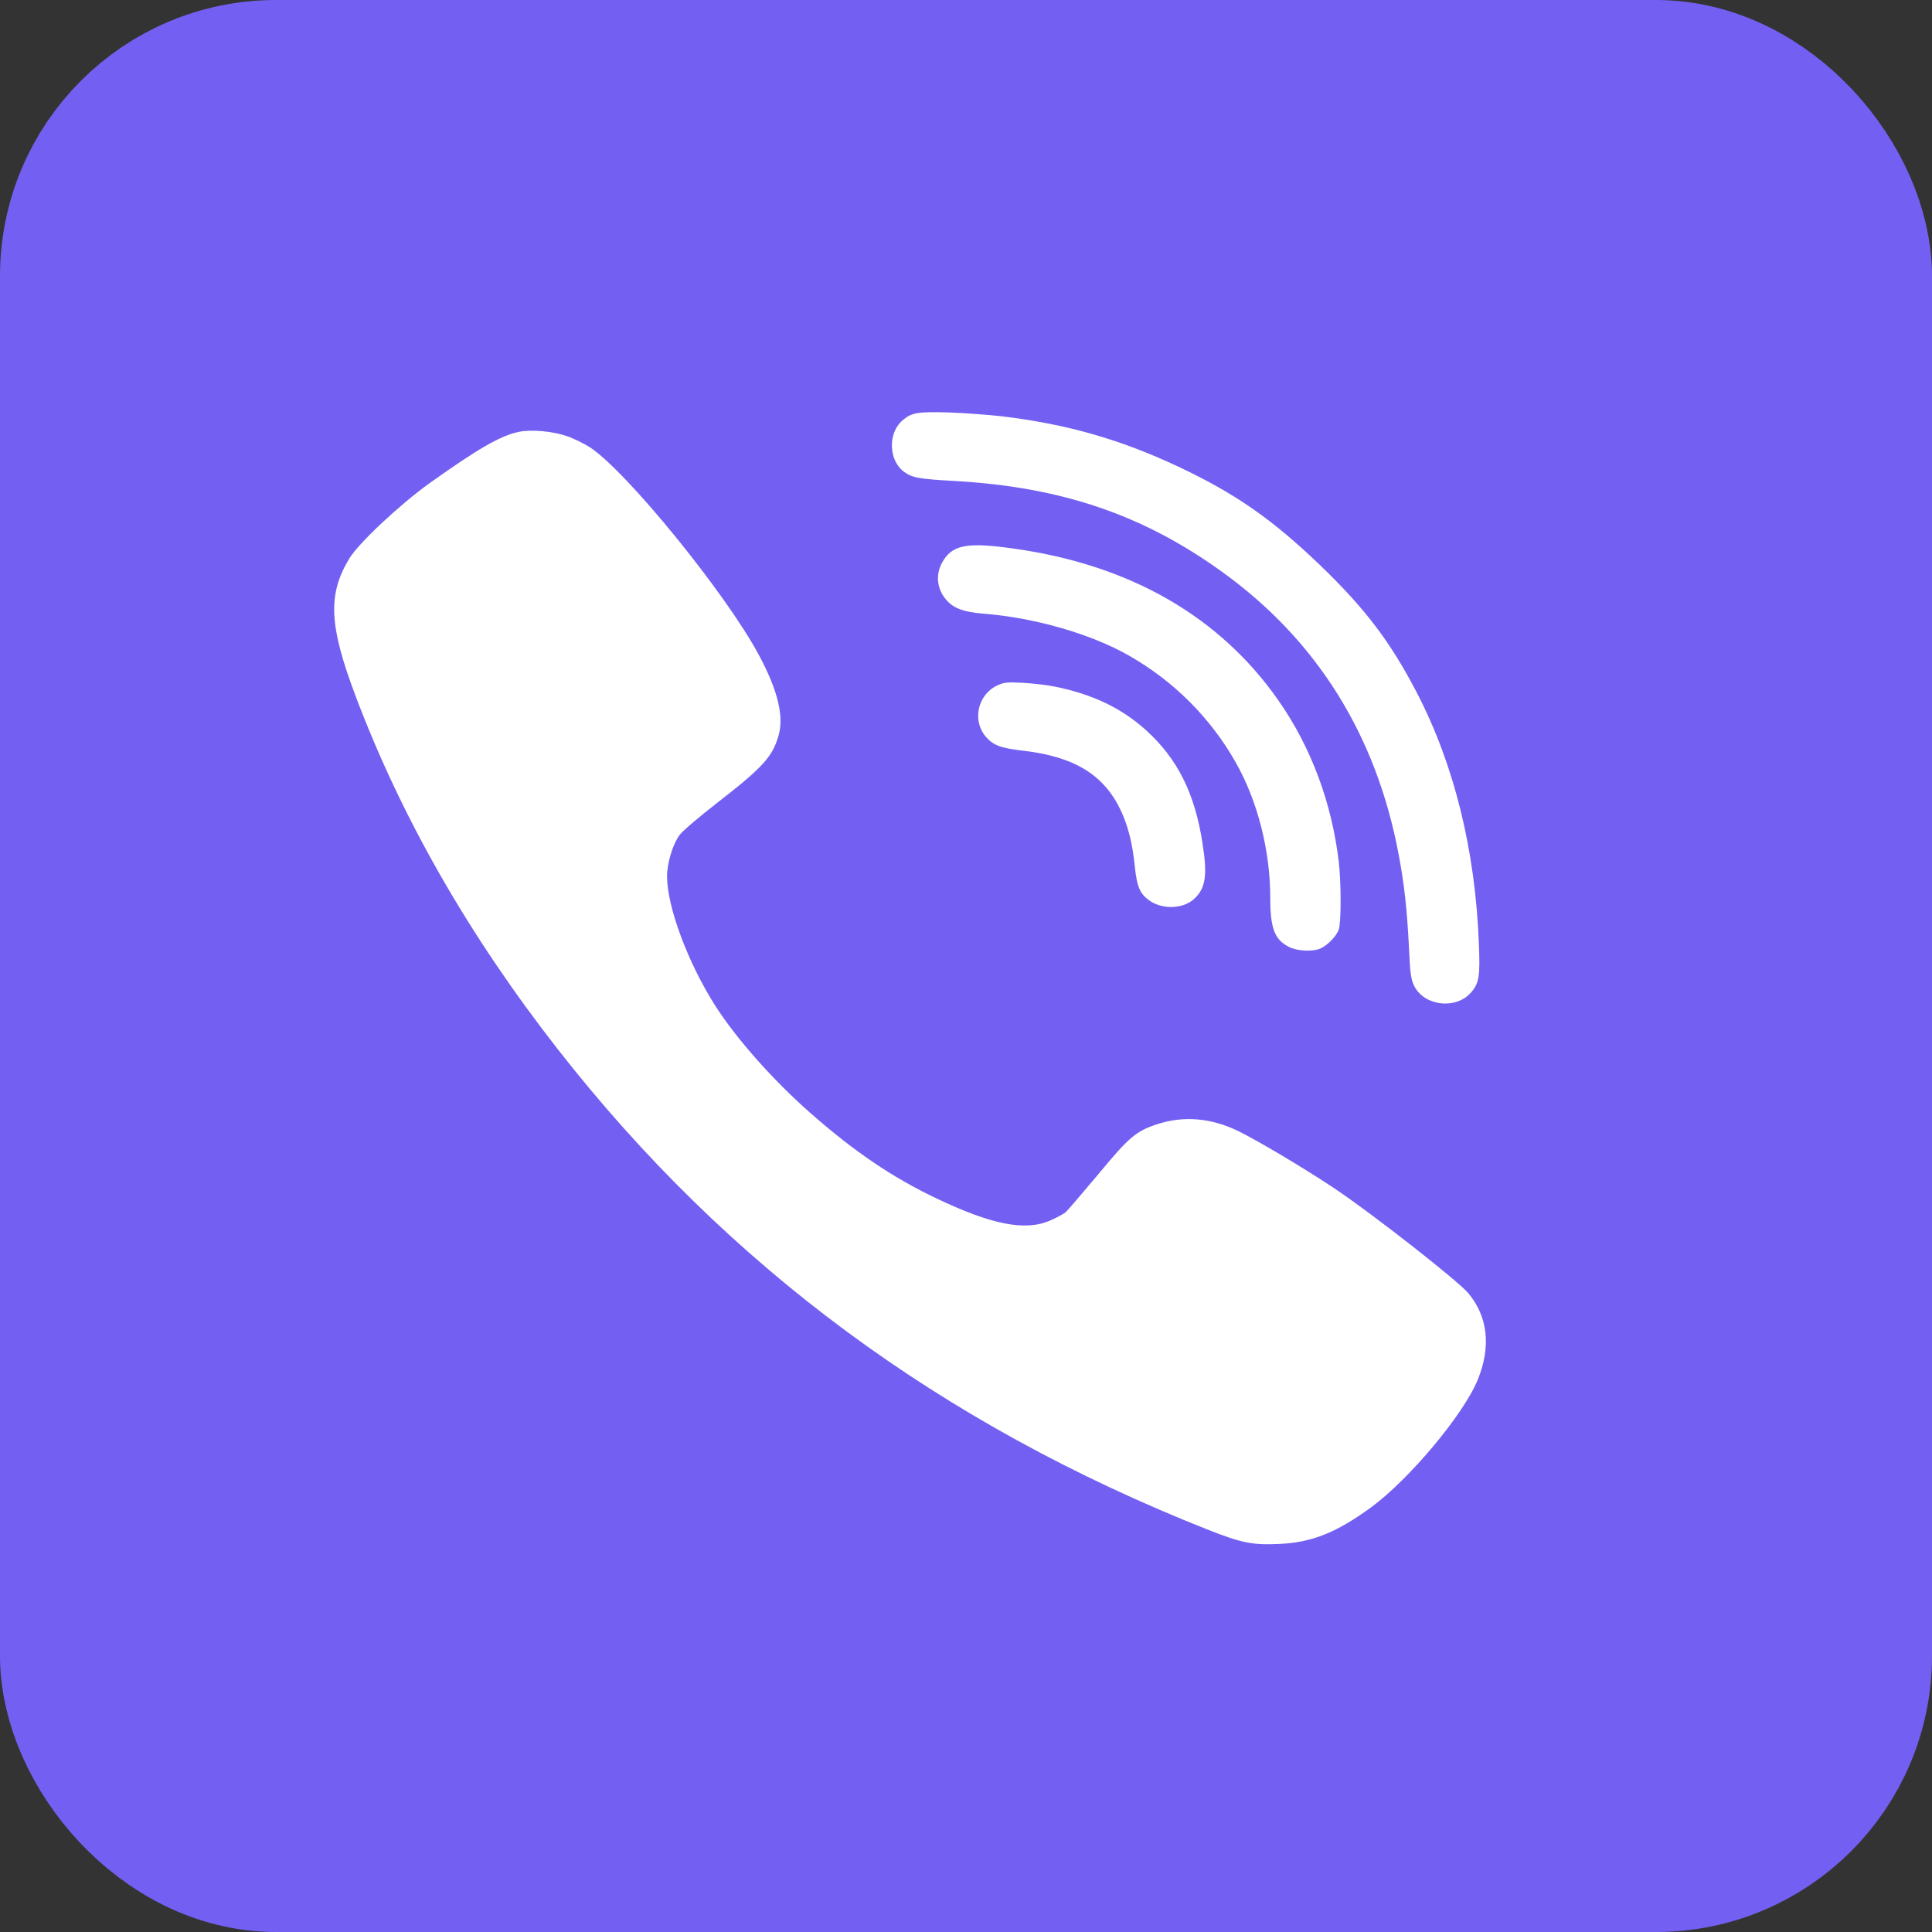
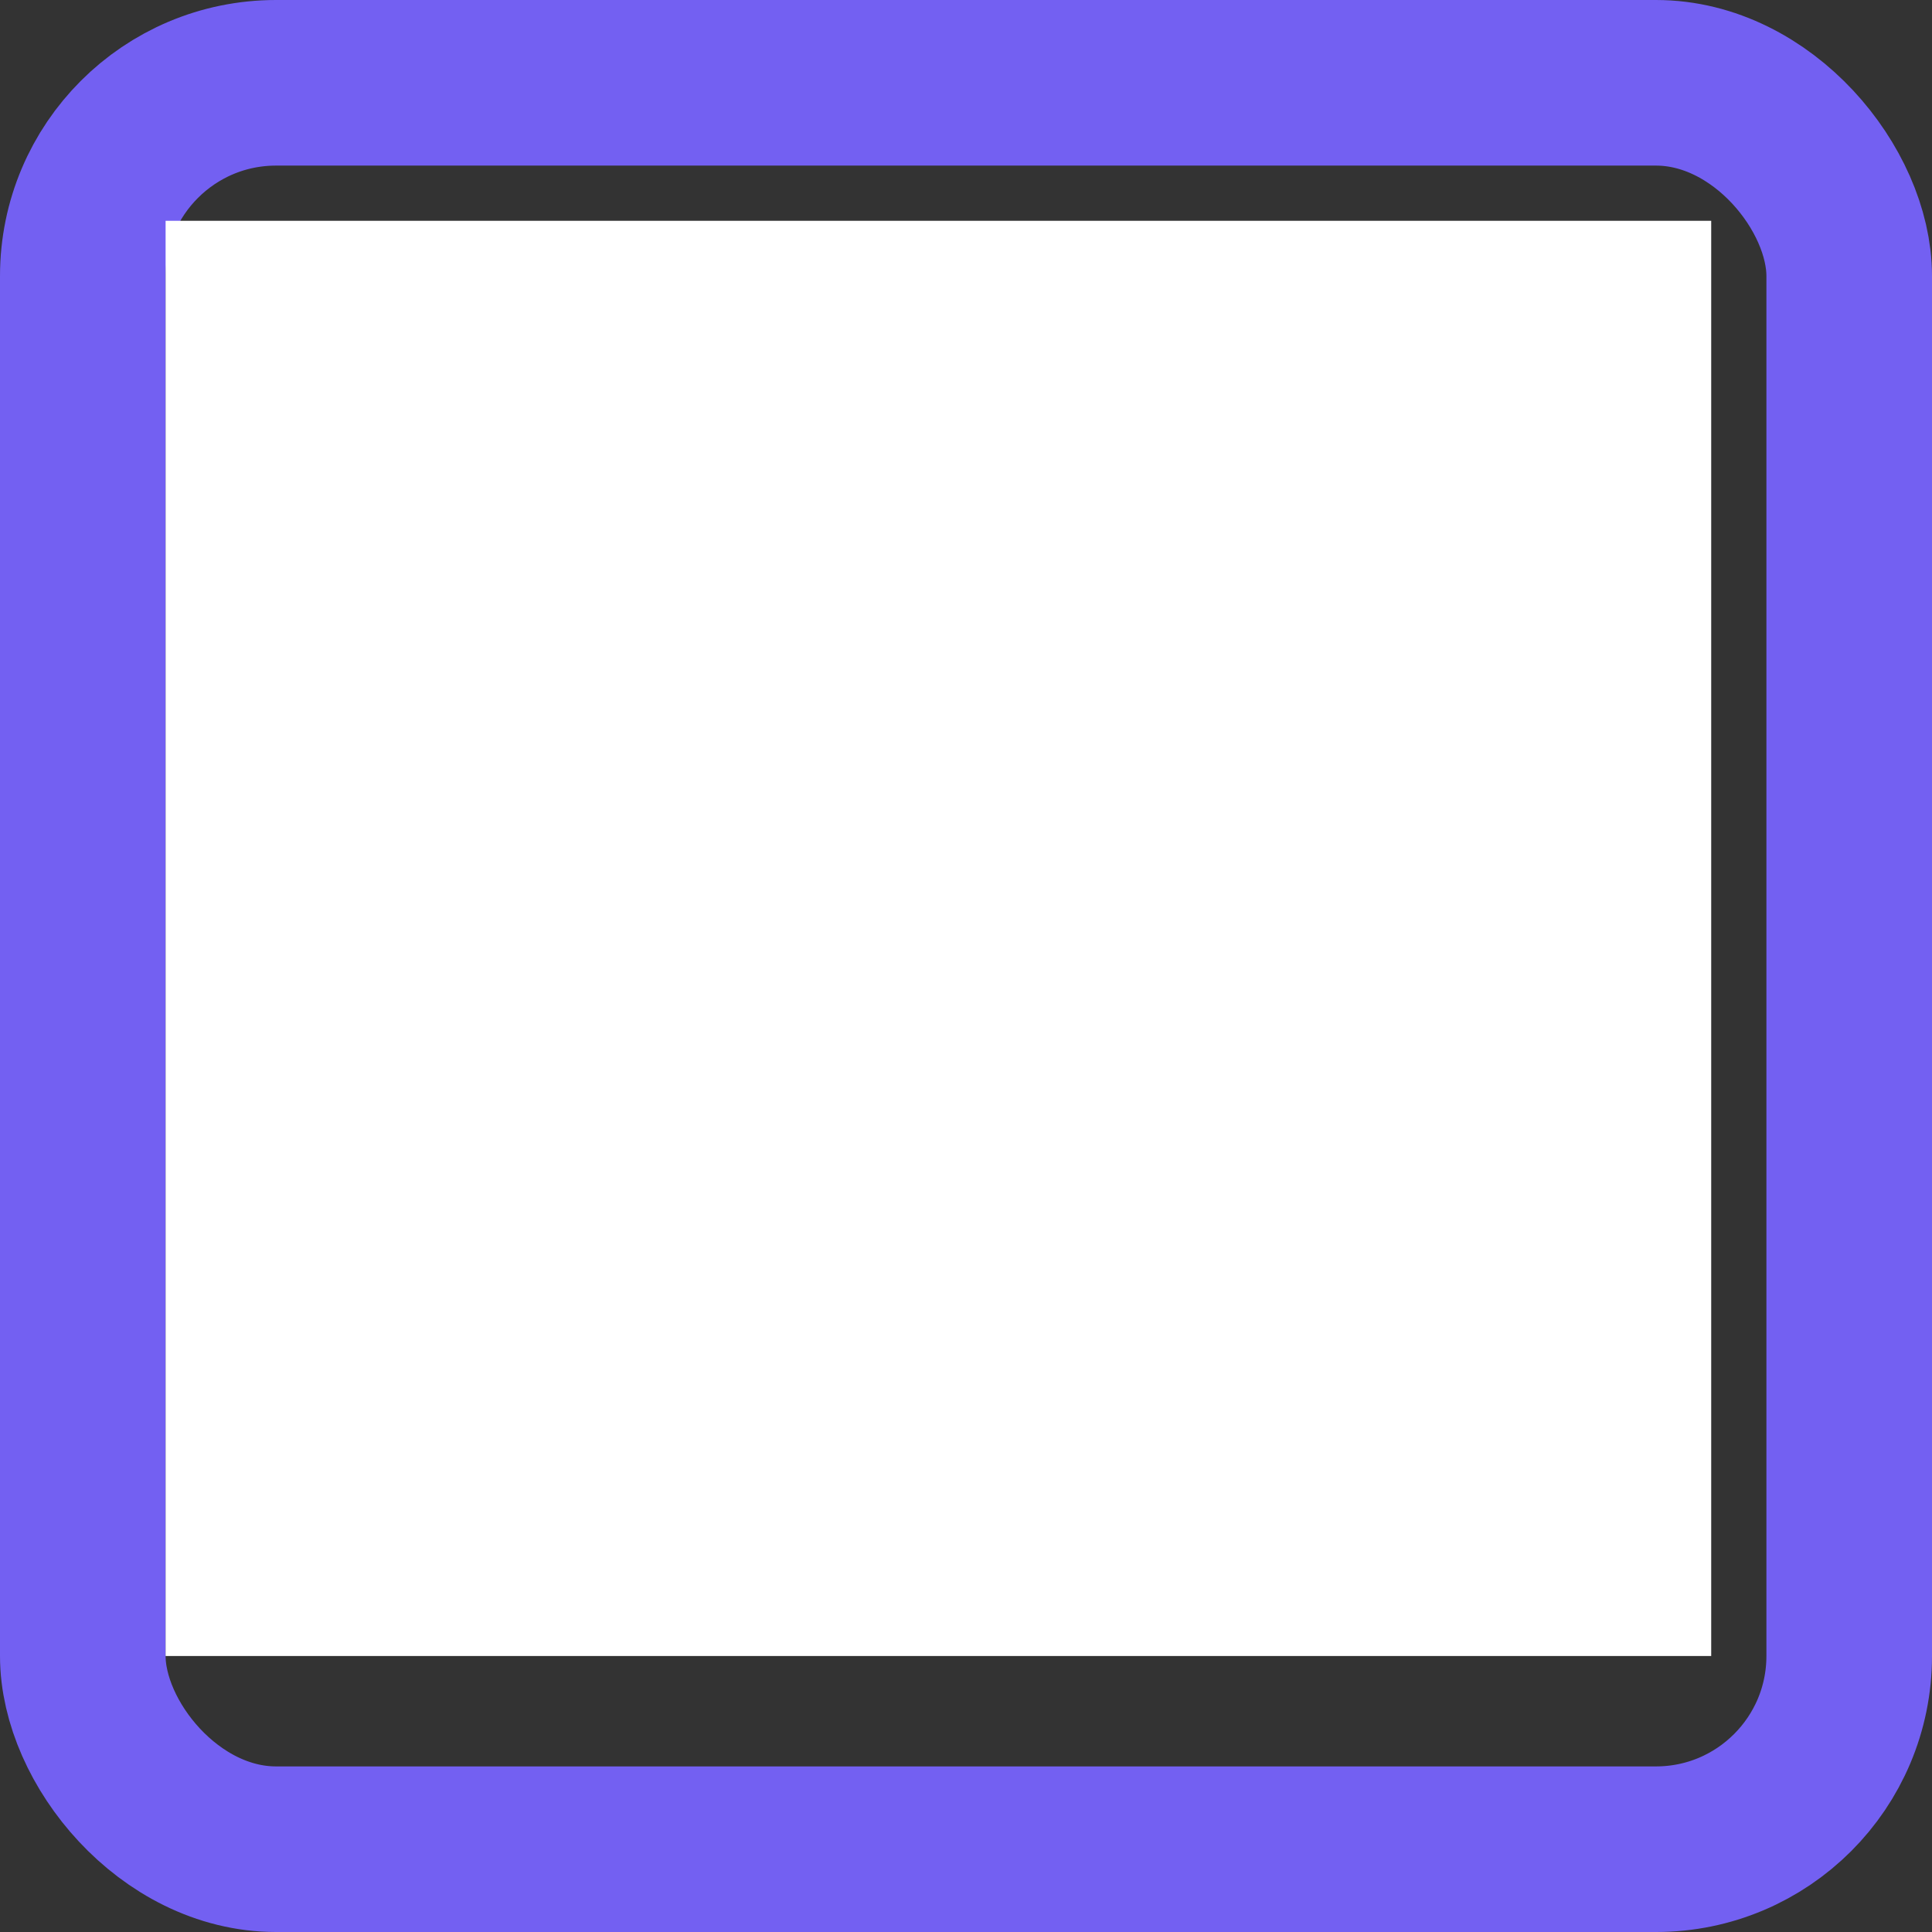
<svg xmlns="http://www.w3.org/2000/svg" width="35" height="35" viewBox="0 0 35 35" fill="none">
  <rect x="0" y="0" width="35" height="35" fill="#333333" stroke="none" />
  <rect x="1.5" y="1.5" width="32" height="32" rx="3.5" stroke="#7360F2" stroke-width="3" />
  <rect x="3" y="4" width="28" height="26" fill="white" />
-   <path d="M5.827 2.037C5.203 2.103 4.499 2.318 3.882 2.626C2.431 3.361 1.352 4.791 1.065 6.366C1.003 6.7 1 7.151 1 17.554V28.047C1 28.277 1.027 28.507 1.079 28.731C1.576 30.886 3.162 32.409 5.406 32.885C5.64 32.936 5.878 32.961 6.117 32.961H28.083C28.322 32.961 28.56 32.936 28.794 32.885C31.038 32.409 32.624 30.886 33.121 28.731C33.173 28.507 33.2 28.277 33.2 28.047V17.554C33.2 7.151 33.197 6.7 33.135 6.366C33.048 5.883 32.876 5.396 32.614 4.893C31.797 3.314 30.156 2.222 28.315 2.03C27.894 1.987 6.233 1.991 5.827 2.037ZM18.145 7.541C19.331 7.684 20.289 7.958 21.34 8.451C22.375 8.938 23.037 9.398 23.912 10.236C24.733 11.027 25.188 11.626 25.671 12.556C26.343 13.853 26.726 15.396 26.791 17.094C26.815 17.673 26.798 17.802 26.66 17.967C26.398 18.289 25.822 18.236 25.626 17.875C25.564 17.756 25.546 17.653 25.526 17.19C25.491 16.478 25.44 16.018 25.336 15.469C24.929 13.314 23.854 11.593 22.137 10.358C20.706 9.325 19.227 8.822 17.29 8.713C16.635 8.677 16.521 8.653 16.373 8.544C16.097 8.336 16.083 7.846 16.348 7.617C16.51 7.475 16.624 7.455 17.186 7.472C17.479 7.482 17.91 7.515 18.145 7.541ZM10.264 7.899C10.384 7.938 10.57 8.031 10.677 8.097C11.332 8.514 13.156 10.755 13.752 11.874C14.094 12.513 14.207 12.986 14.101 13.337C13.99 13.714 13.808 13.913 12.991 14.545C12.663 14.8 12.356 15.061 12.308 15.131C12.184 15.303 12.084 15.641 12.084 15.879C12.087 16.432 12.46 17.435 12.949 18.206C13.328 18.805 14.008 19.573 14.68 20.162C15.469 20.857 16.166 21.33 16.952 21.704C17.962 22.188 18.579 22.31 19.031 22.108C19.144 22.059 19.265 21.992 19.303 21.963C19.337 21.933 19.603 21.622 19.893 21.277C20.451 20.602 20.578 20.493 20.961 20.367C21.447 20.208 21.944 20.251 22.444 20.496C22.823 20.685 23.65 21.178 24.185 21.536C24.888 22.009 26.391 23.187 26.595 23.422C26.953 23.846 27.015 24.389 26.774 24.988C26.519 25.62 25.526 26.805 24.833 27.311C24.205 27.768 23.761 27.944 23.175 27.97C22.692 27.993 22.492 27.953 21.875 27.709C17.035 25.792 13.17 22.932 10.101 19.003C8.498 16.951 7.278 14.823 6.444 12.615C5.958 11.328 5.933 10.768 6.333 10.11C6.506 9.832 7.24 9.143 7.774 8.759C8.664 8.124 9.074 7.889 9.402 7.823C9.626 7.776 10.015 7.813 10.264 7.899ZM18.383 9.941C20.475 10.236 22.096 11.169 23.157 12.685C23.754 13.539 24.126 14.542 24.254 15.617C24.298 16.011 24.298 16.73 24.25 16.849C24.205 16.961 24.061 17.113 23.936 17.176C23.802 17.243 23.516 17.236 23.357 17.157C23.092 17.027 23.012 16.822 23.012 16.266C23.012 15.409 22.782 14.505 22.382 13.804C21.927 13.003 21.265 12.341 20.458 11.88C19.765 11.483 18.741 11.189 17.807 11.116C17.469 11.089 17.283 11.023 17.155 10.881C16.959 10.666 16.938 10.374 17.103 10.133C17.283 9.865 17.558 9.822 18.383 9.941ZM19.117 12.44C19.796 12.579 20.317 12.827 20.761 13.228C21.334 13.747 21.647 14.376 21.785 15.28C21.878 15.869 21.84 16.101 21.623 16.293C21.42 16.471 21.044 16.478 20.816 16.309C20.651 16.19 20.599 16.064 20.561 15.723C20.517 15.27 20.434 14.952 20.293 14.658C19.989 14.032 19.455 13.708 18.552 13.602C18.127 13.552 18 13.506 17.862 13.35C17.61 13.062 17.707 12.595 18.055 12.423C18.186 12.361 18.241 12.354 18.531 12.37C18.71 12.38 18.976 12.41 19.117 12.44Z" fill="#7360F2" />
</svg>